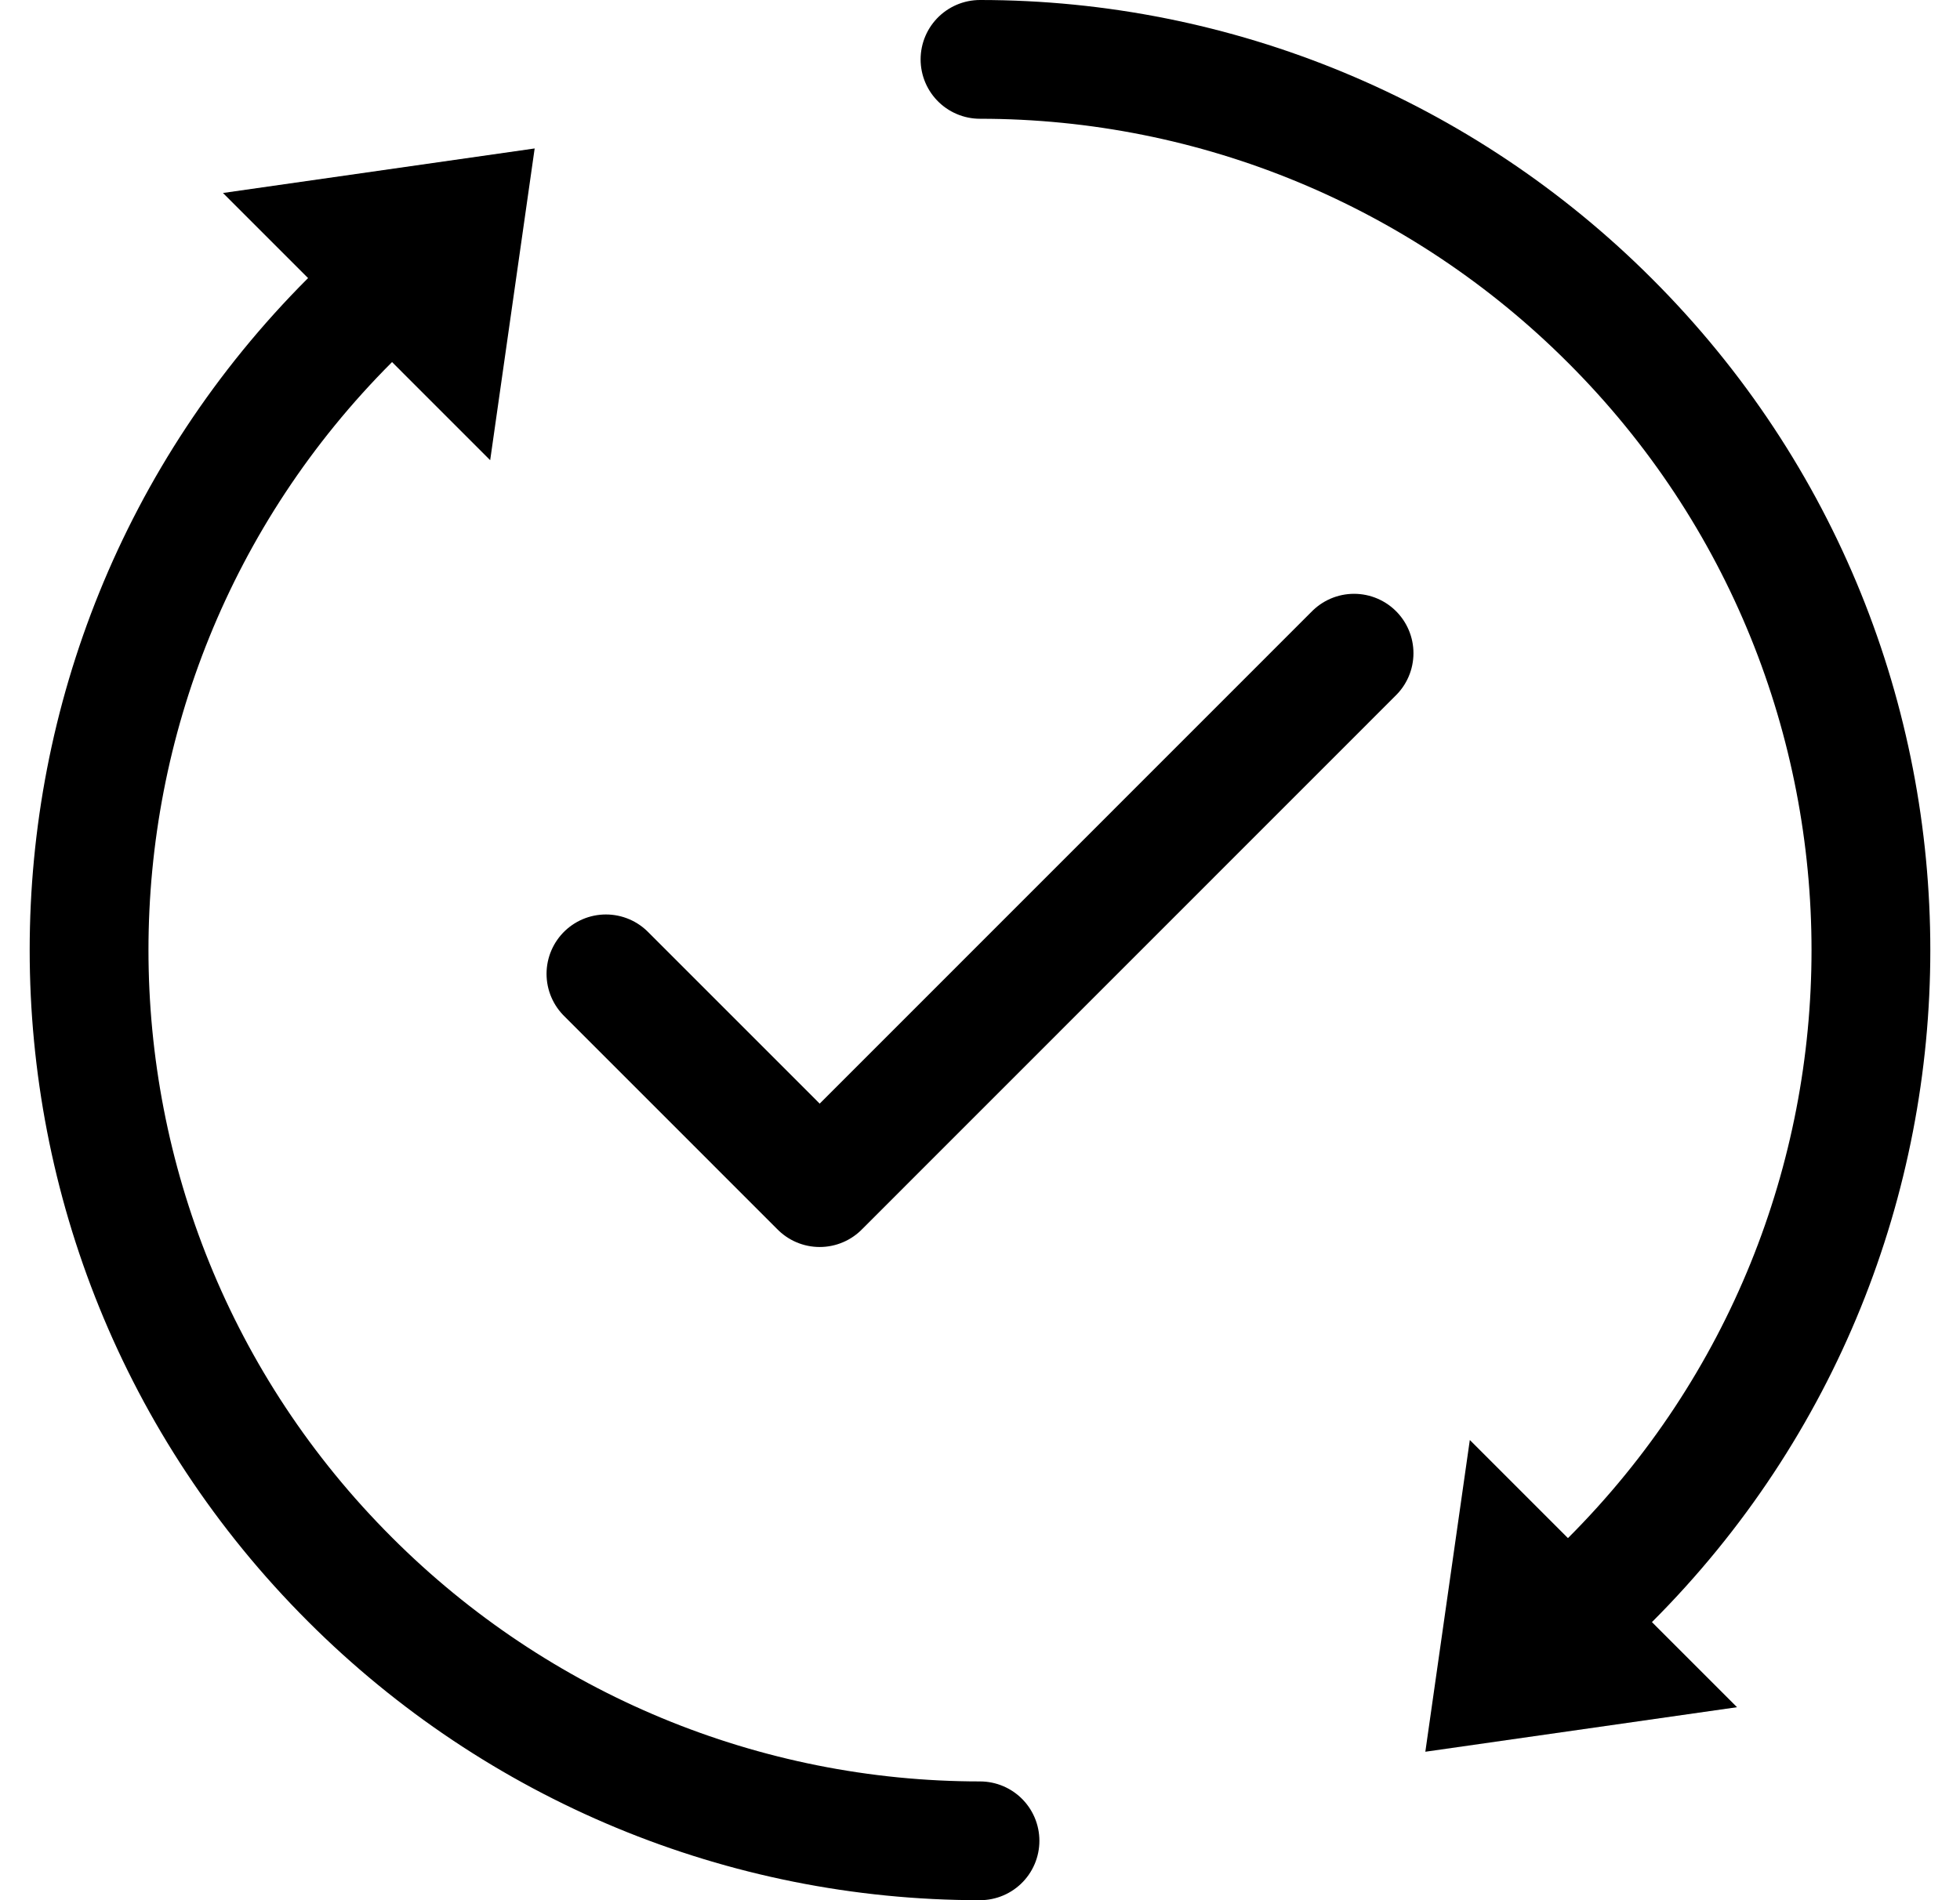
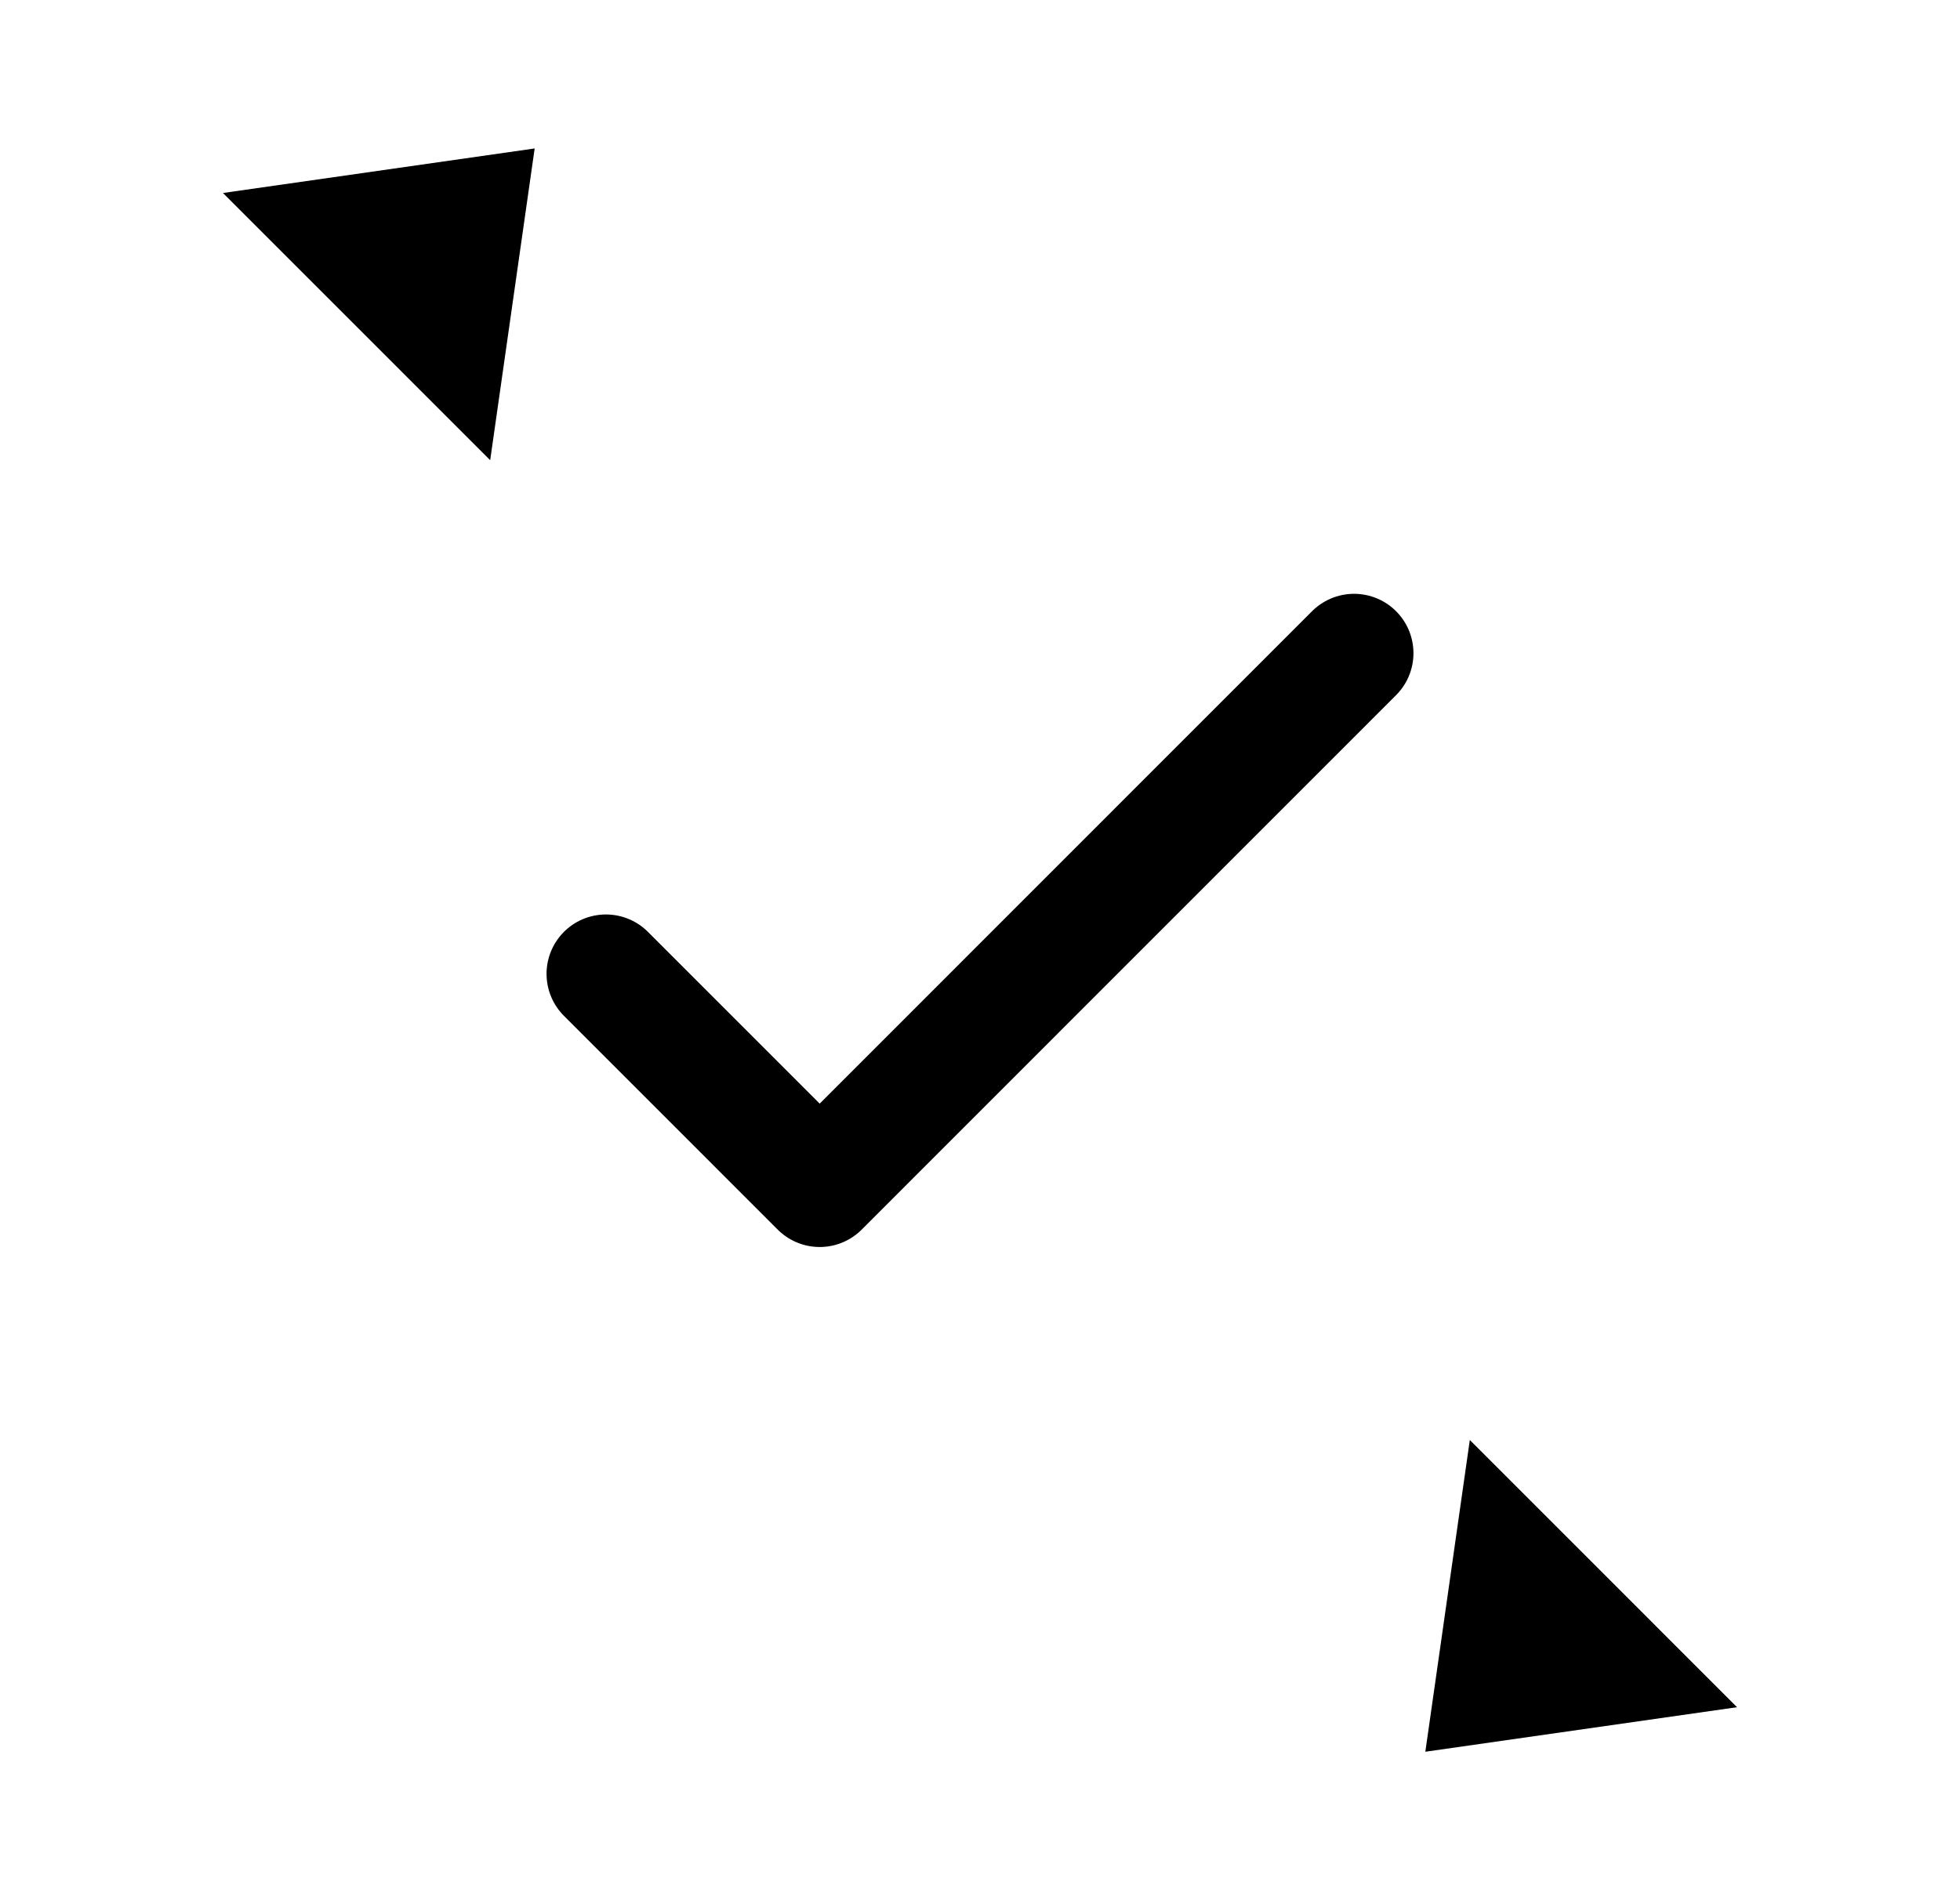
<svg xmlns="http://www.w3.org/2000/svg" width="33px" height="32px" viewBox="0 0 33 32" version="1.1">
  <title>BATCH 3 - AUTOMATIVE DEALERSHIP/icon-m-continuious-coverage</title>
  <g id="DESIGNS" stroke="none" stroke-width="1" fill="none" fill-rule="evenodd">
    <g id="BATCH-3---AUTOMATIVE-DEALERSHIP/icon-m-continuious-coverage" transform="translate(1.5, 1)">
      <polyline id="Path" stroke="#000000" stroke-width="2" stroke-linecap="round" stroke-linejoin="round" points="8.702 15.4 12.301 19 21.298 10" />
      <path d="M27.746,27.75 L22.498,28.5 L23.247,23.25 L27.746,27.75 Z M6.753,6.75 L7.502,1.5 L2.254,2.25 L6.753,6.75 Z" id="Shape" fill="#000000" fill-rule="nonzero" />
-       <path d="M25.606,25.61 C31.465,19.75 31.465,10.25 25.606,4.4 C22.787,1.58 18.979,0 15,0 M4.394,4.39 C-1.465,10.25 -1.465,19.75 4.394,25.6 C7.213,28.42 11.021,30 15,30" id="Shape" stroke="#000000" stroke-width="2" stroke-linecap="round" stroke-linejoin="round" />
    </g>
  </g>
</svg>